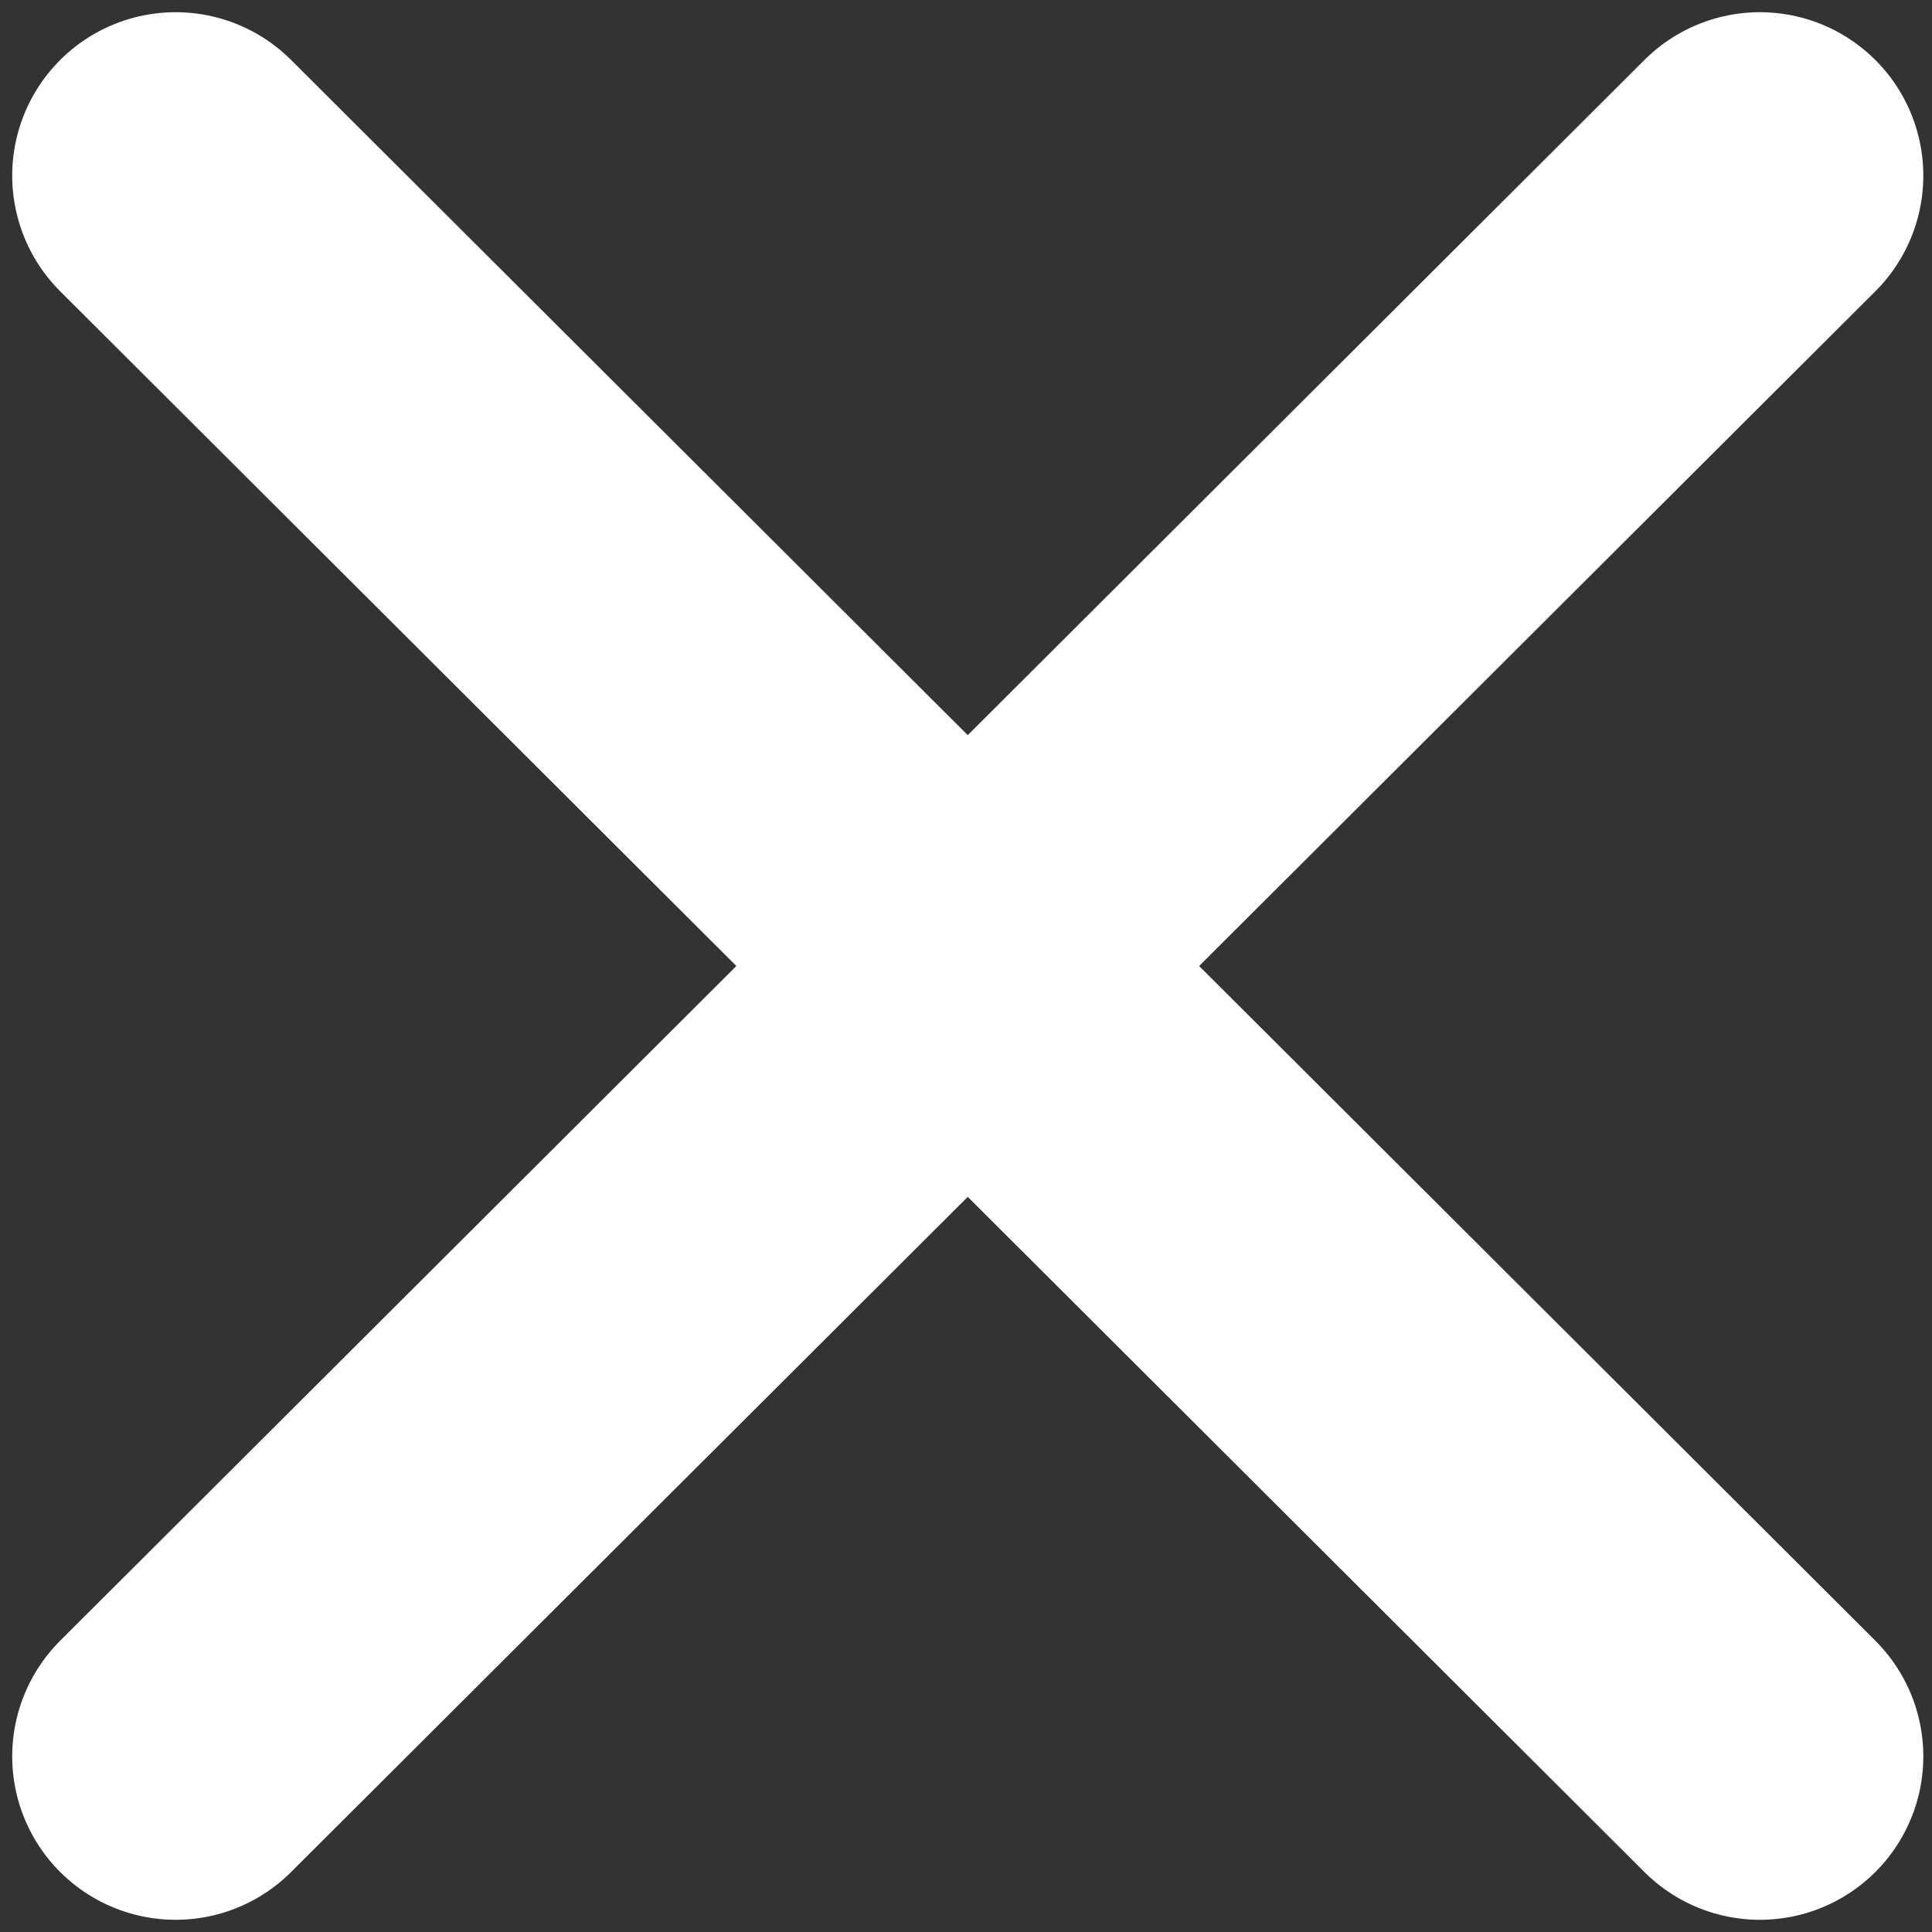
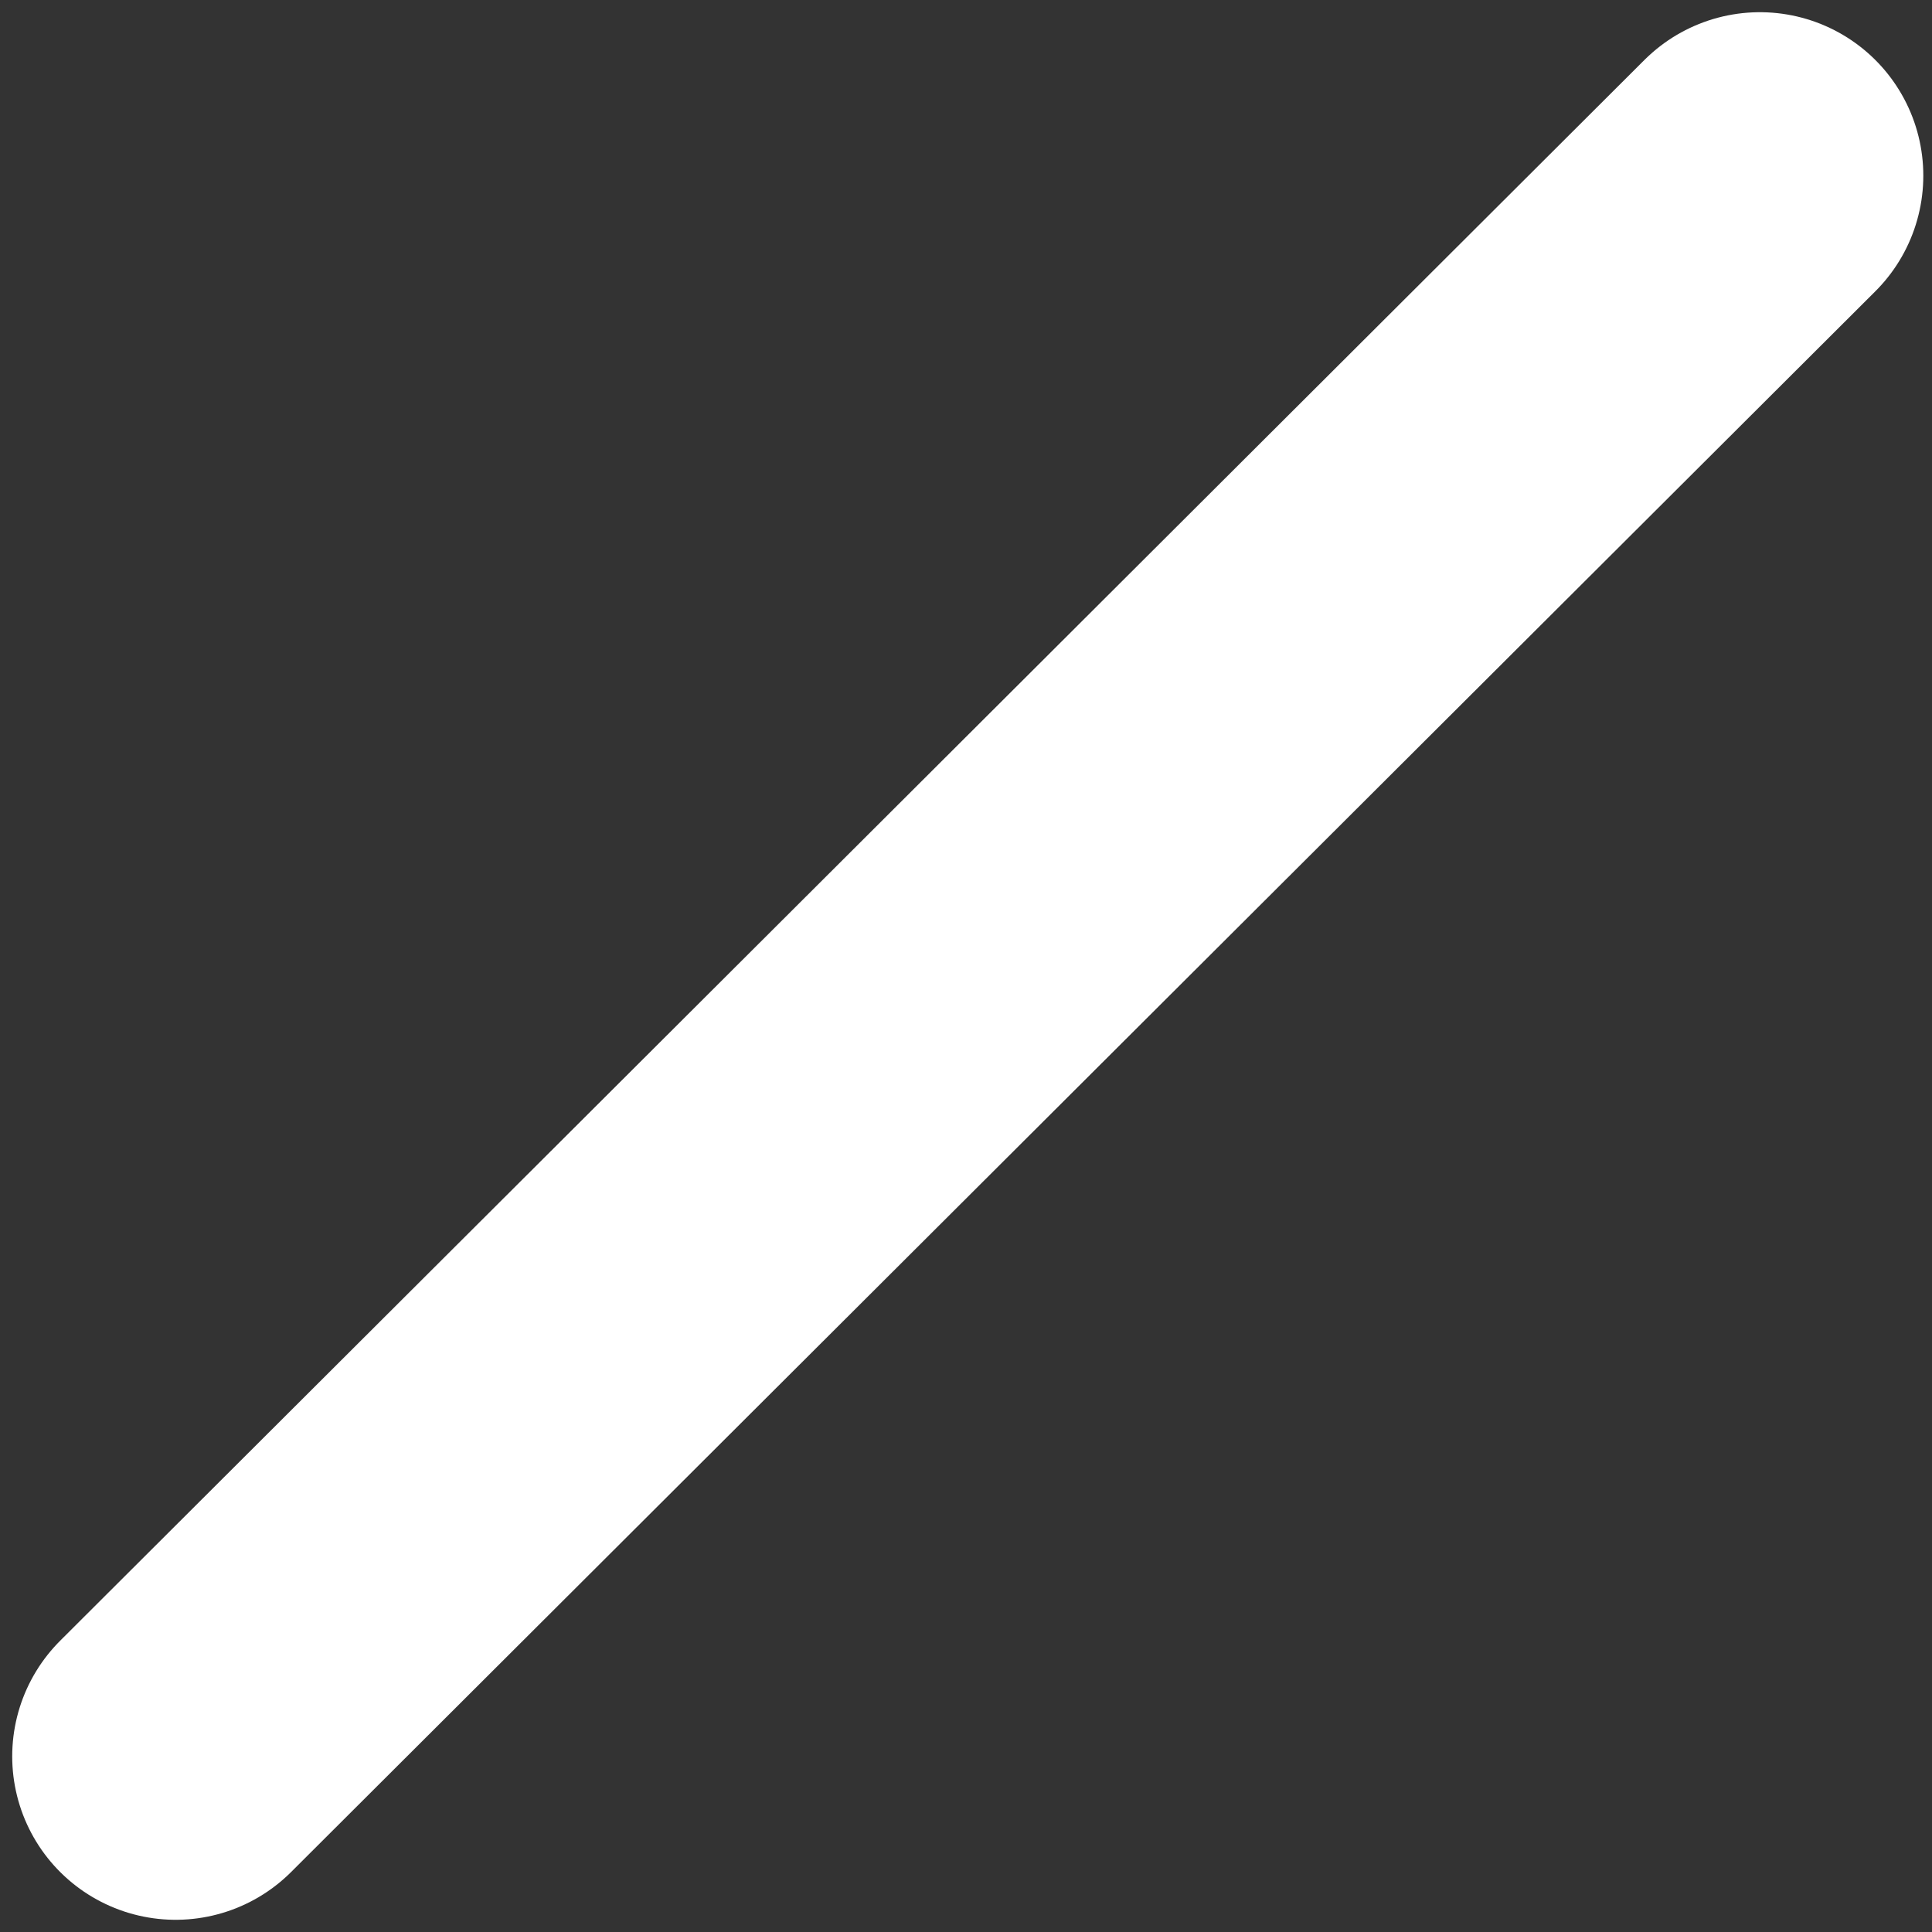
<svg xmlns="http://www.w3.org/2000/svg" width="11" height="11" viewBox="0 0 11 11" fill="none">
  <rect x="0" y="0" width="11" height="11" fill="#333333" stroke="none" />
-   <path d="M1 1L10.02 10" stroke="white" stroke-width="1.861" stroke-linecap="round" />
  <path d="M10.02 1L1 10" stroke="white" stroke-width="1.861" stroke-linecap="round" />
</svg>